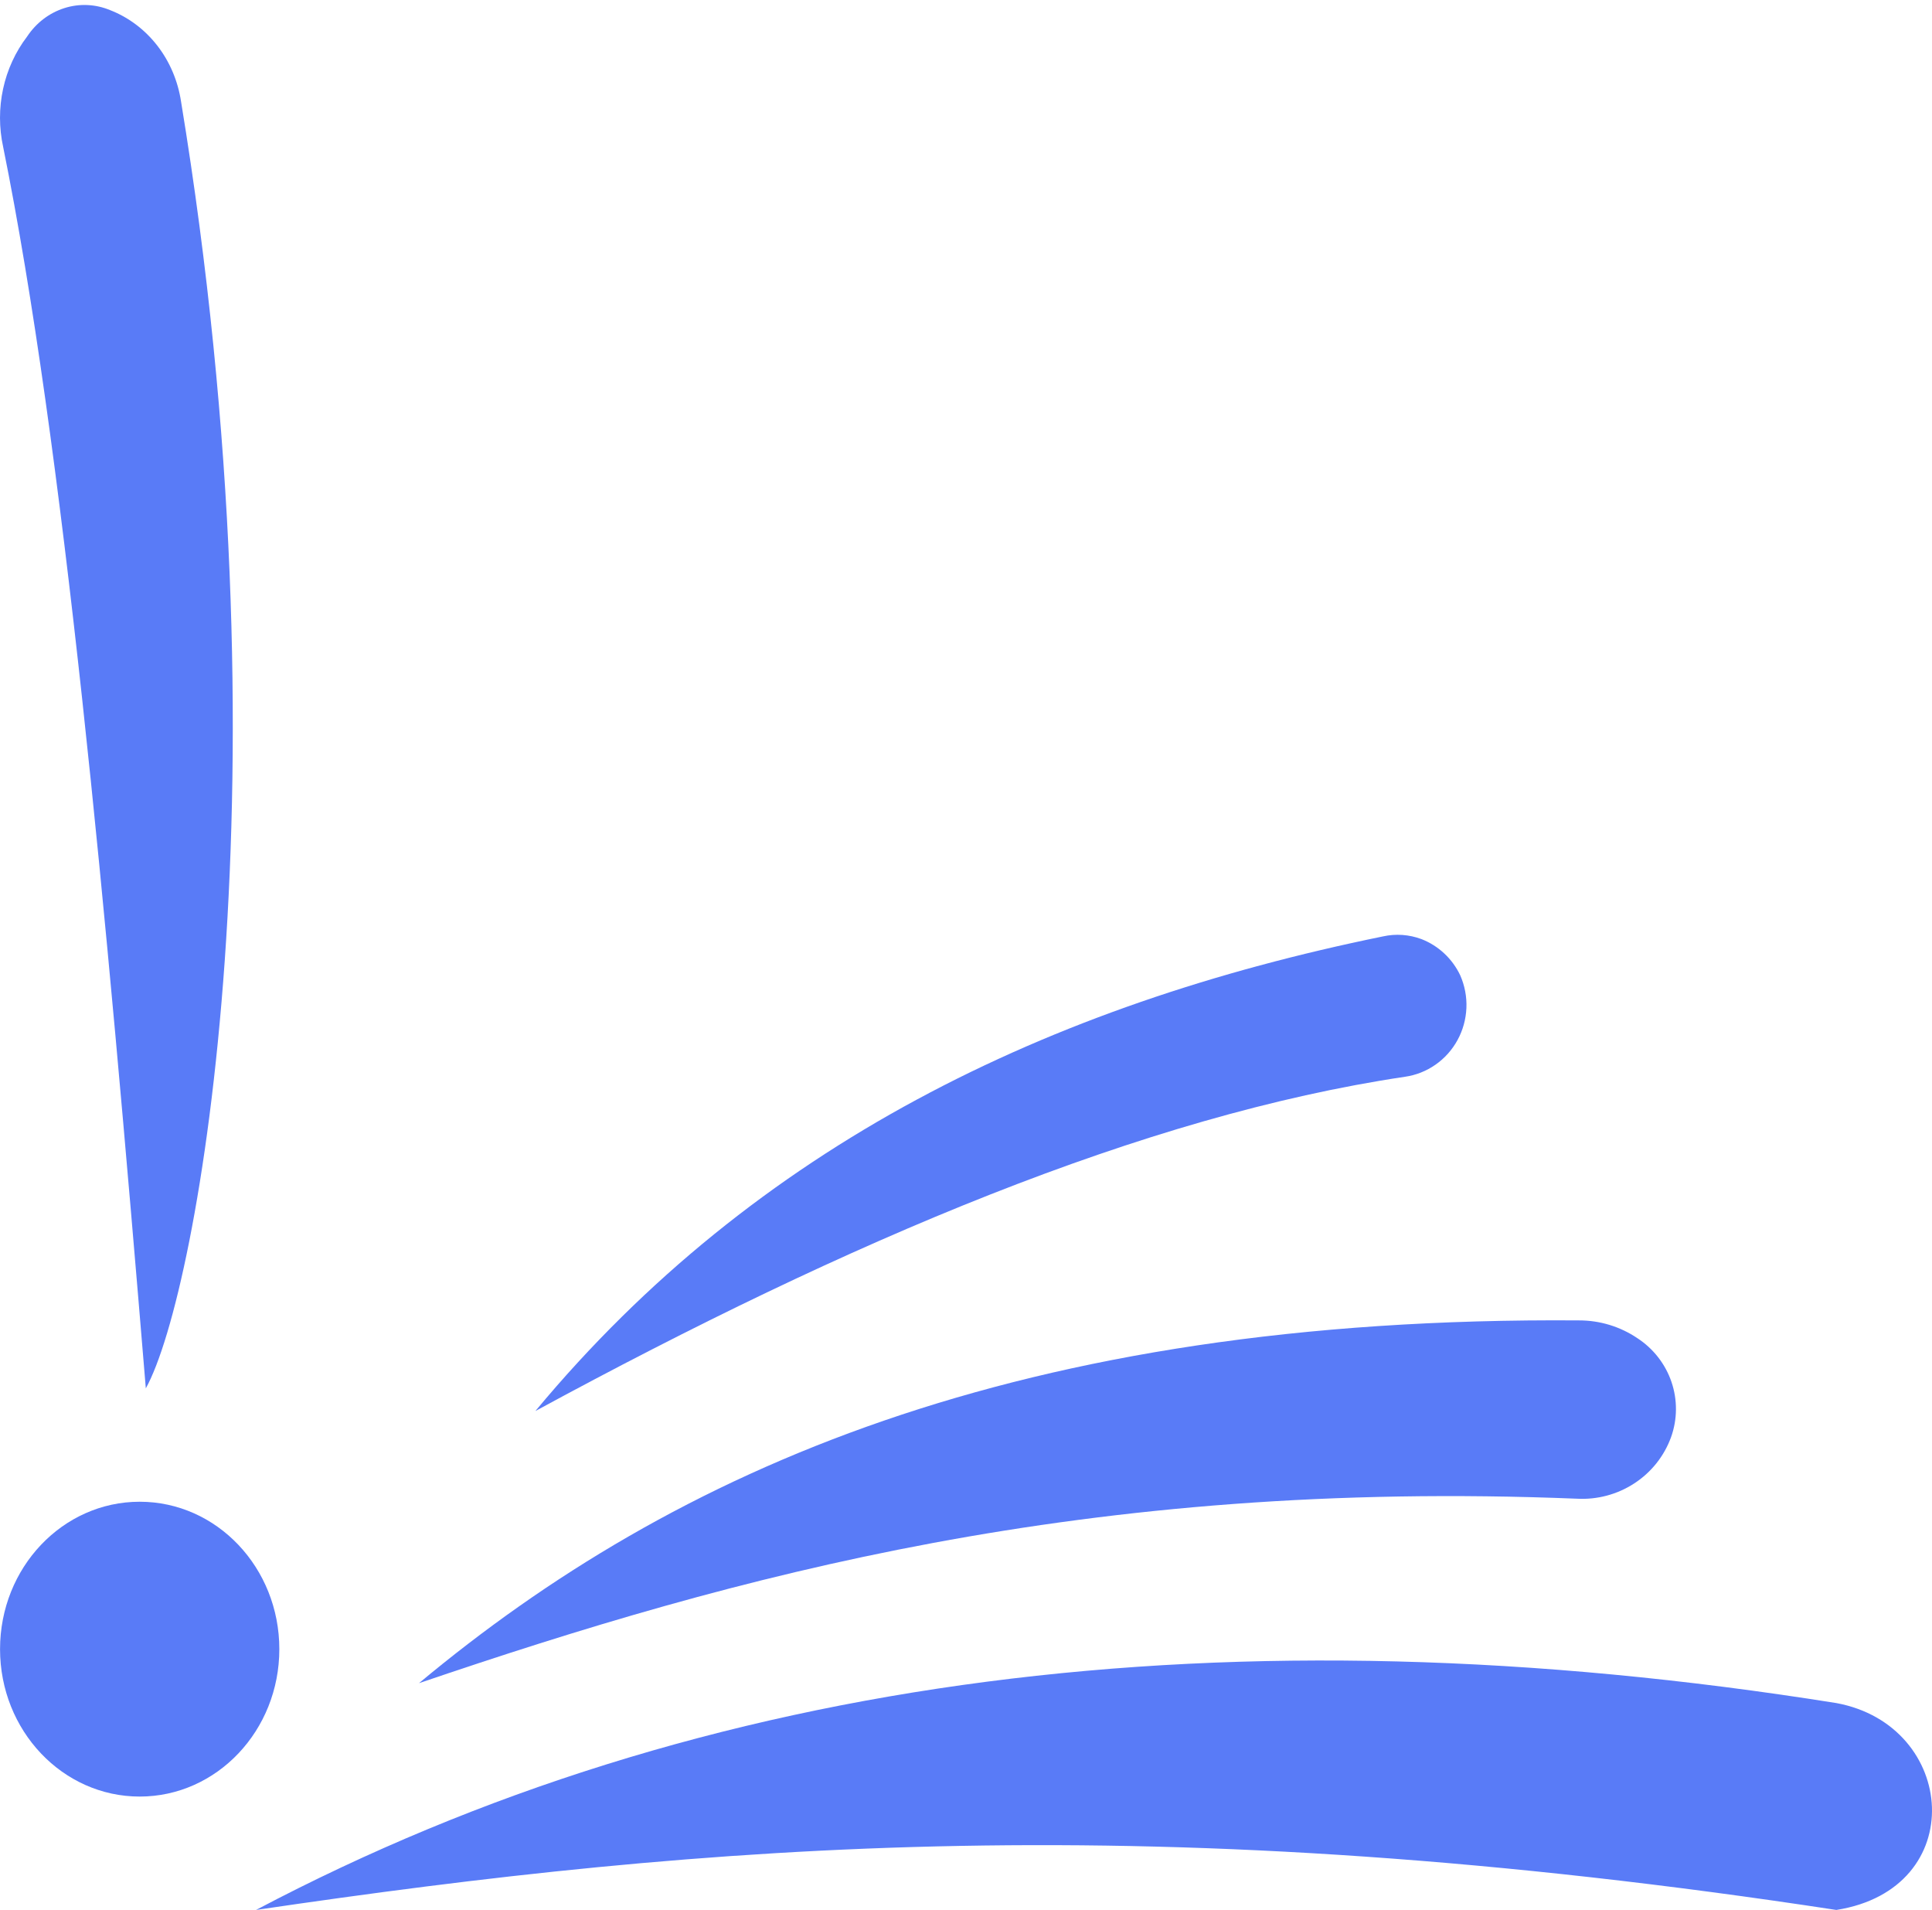
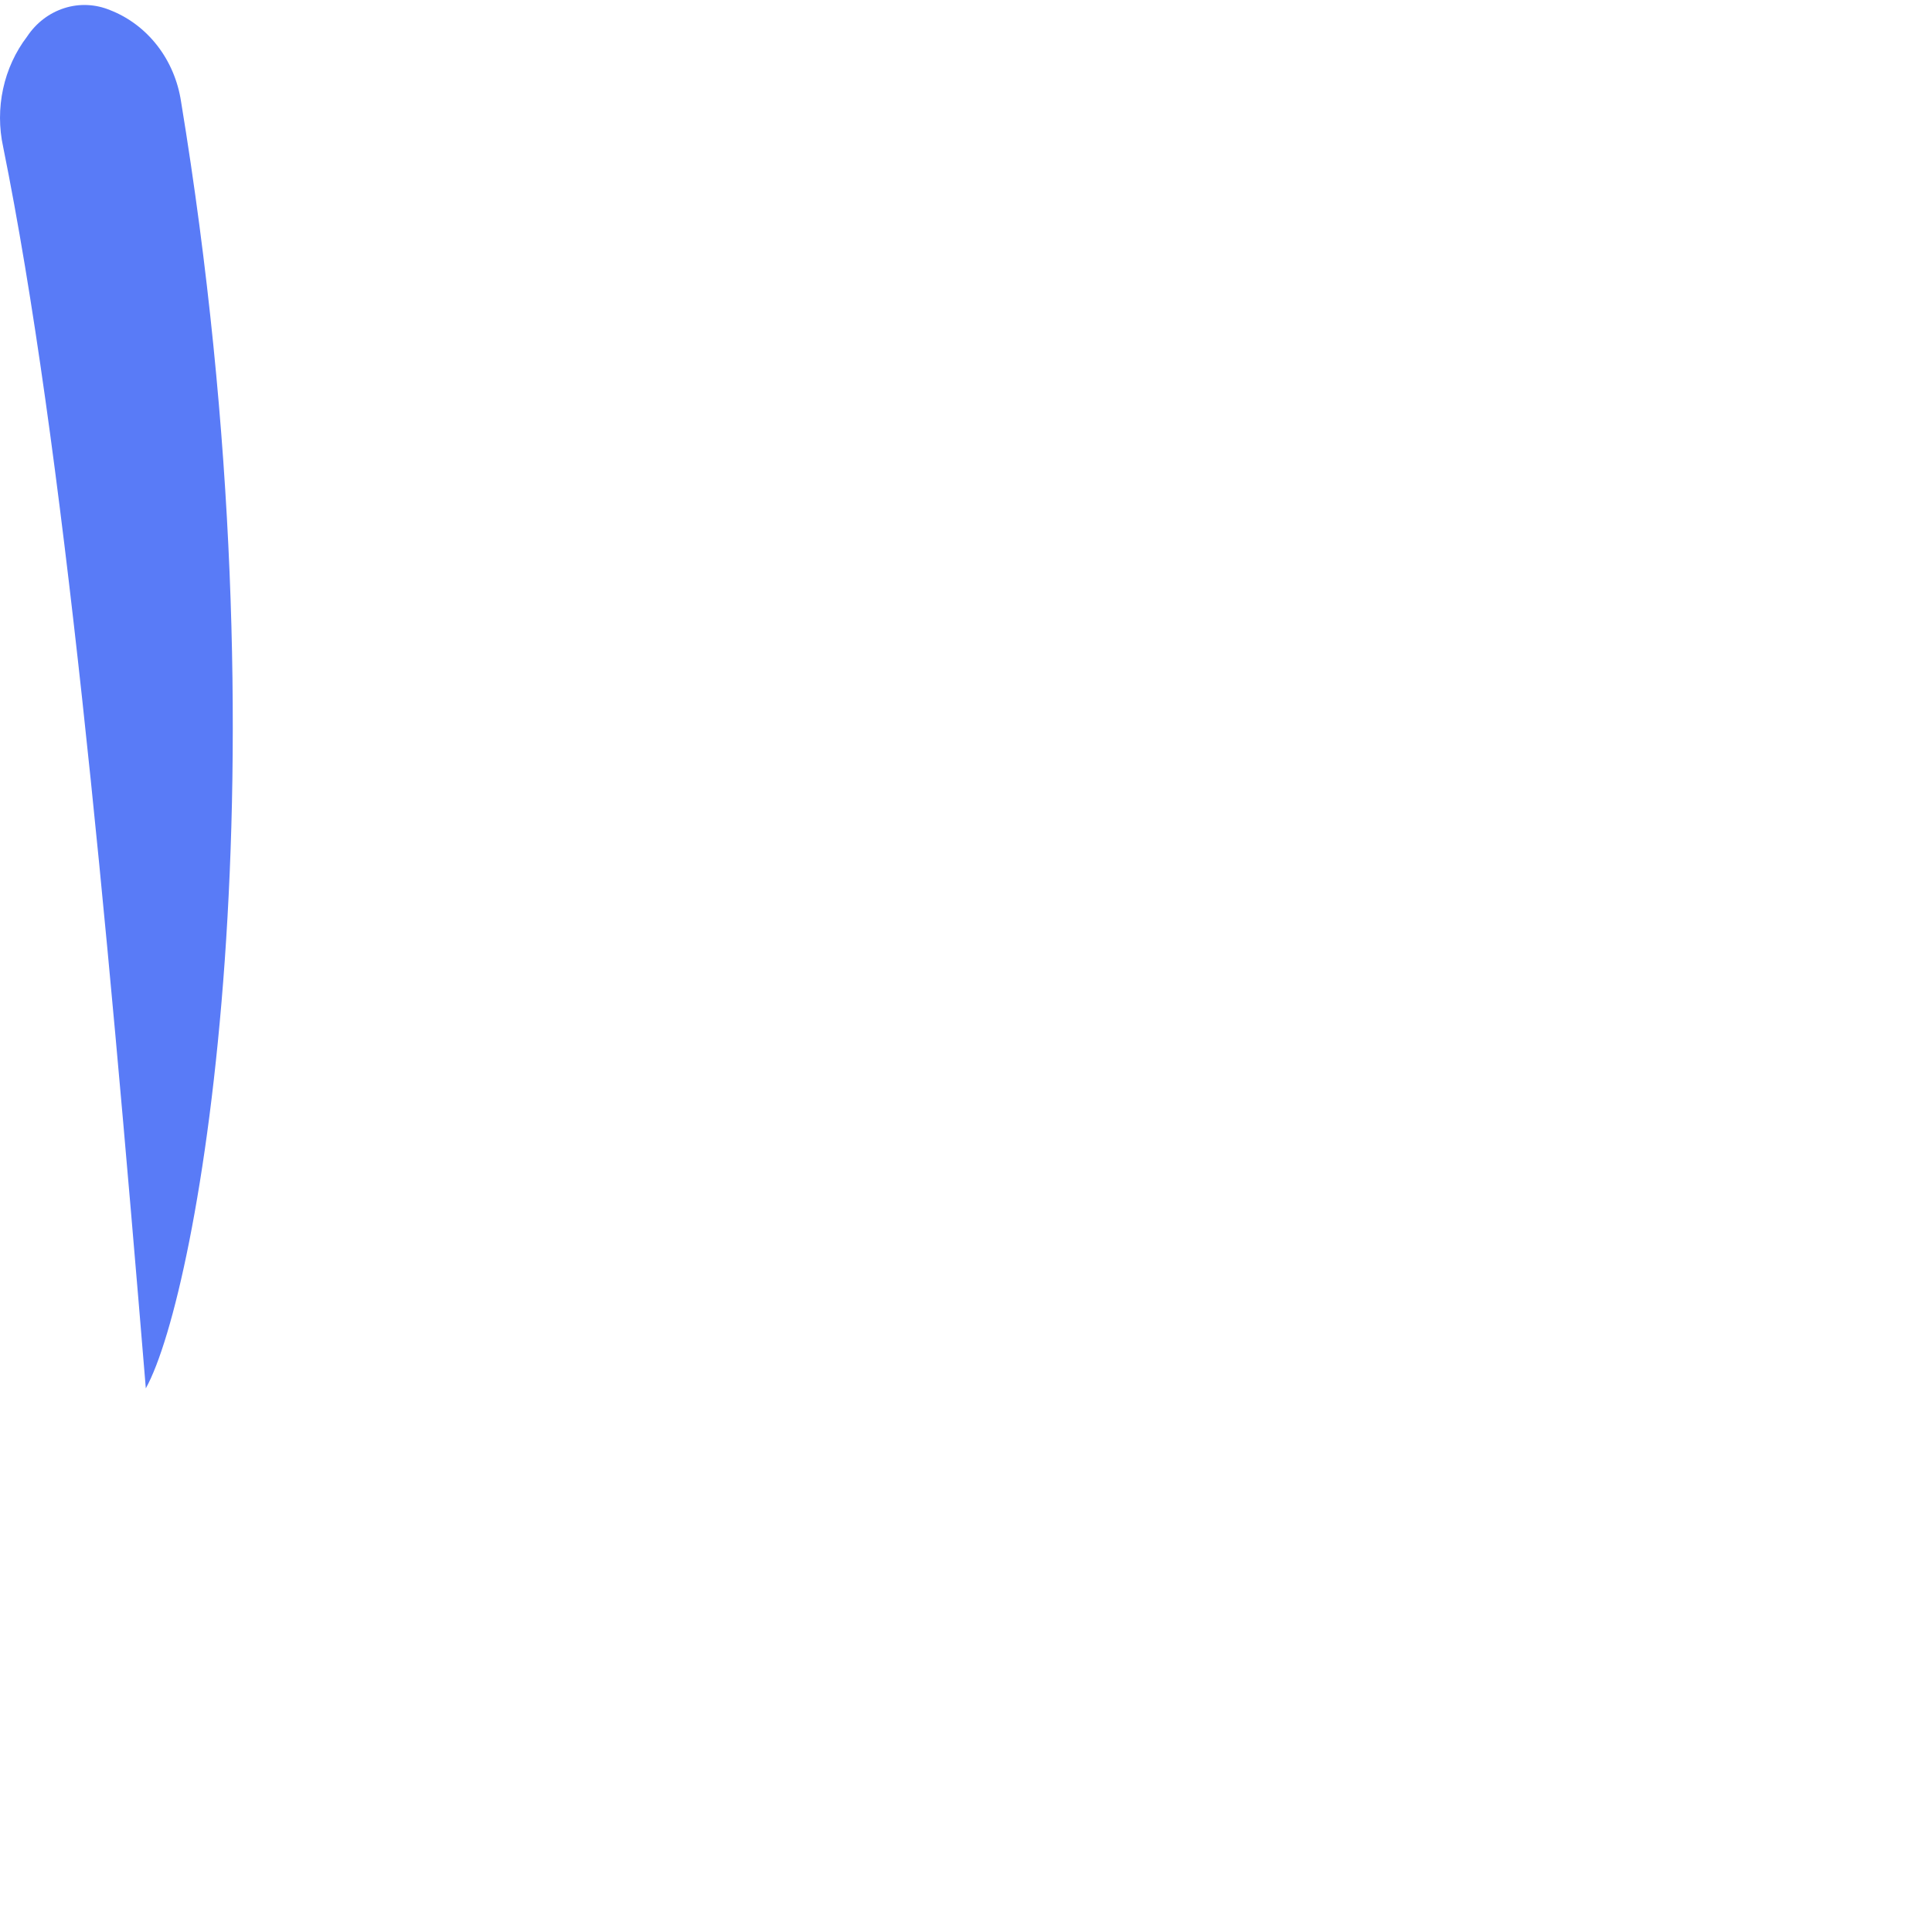
<svg xmlns="http://www.w3.org/2000/svg" width="86" height="85" viewBox="0 0 86 85" fill="none">
  <path d="M6.491 61.787C8.857 57.523 12.97 34.386 8.059 4.519C7.92 3.604 7.556 2.744 7.001 2.029C6.445 1.314 5.721 0.769 4.901 0.451C4.25 0.18 3.53 0.148 2.862 0.362C2.19 0.576 1.606 1.022 1.205 1.629C0.687 2.308 0.322 3.102 0.138 3.953C-0.046 4.803 -0.046 5.687 0.14 6.537C2.823 19.786 4.732 40.504 6.491 61.787Z" fill="#597BF7" />
-   <path d="M23.832 62.796C33.668 50.963 46.697 44.708 61.564 41.673C62.132 41.547 62.726 41.589 63.275 41.794C64.032 42.089 64.65 42.666 65.001 43.408C65.201 43.865 65.296 44.362 65.275 44.861C65.253 45.361 65.119 45.848 64.88 46.286C64.641 46.723 64.307 47.098 63.9 47.382C63.494 47.666 63.03 47.85 62.542 47.92C50.938 49.648 37.792 55.217 23.832 62.796Z" fill="#597BF7" />
-   <path d="M18.65 74.908C29.981 65.462 45.309 58.574 70.287 58.763C71.211 58.761 72.116 59.036 72.879 59.55C73.595 60.015 74.131 60.703 74.404 61.503C74.675 62.303 74.669 63.171 74.382 63.966C74.076 64.805 73.504 65.525 72.747 66.017C71.992 66.51 71.096 66.748 70.192 66.698C48.339 65.816 32.788 70.098 18.65 74.908Z" fill="#597BF7" />
-   <path d="M11.397 85C31.304 74.488 54.783 71.495 81.742 75.793C87.125 76.787 87.706 84.062 81.742 85C51.404 80.368 31.538 82.031 11.397 85Z" fill="#597BF7" />
-   <path d="M6.218 79.954C9.652 79.954 12.434 77.017 12.434 73.394C12.434 69.77 9.652 66.833 6.218 66.833C2.785 66.833 0.002 69.77 0.002 73.394C0.002 77.017 2.785 79.954 6.218 79.954Z" fill="#597BF7" />
</svg>